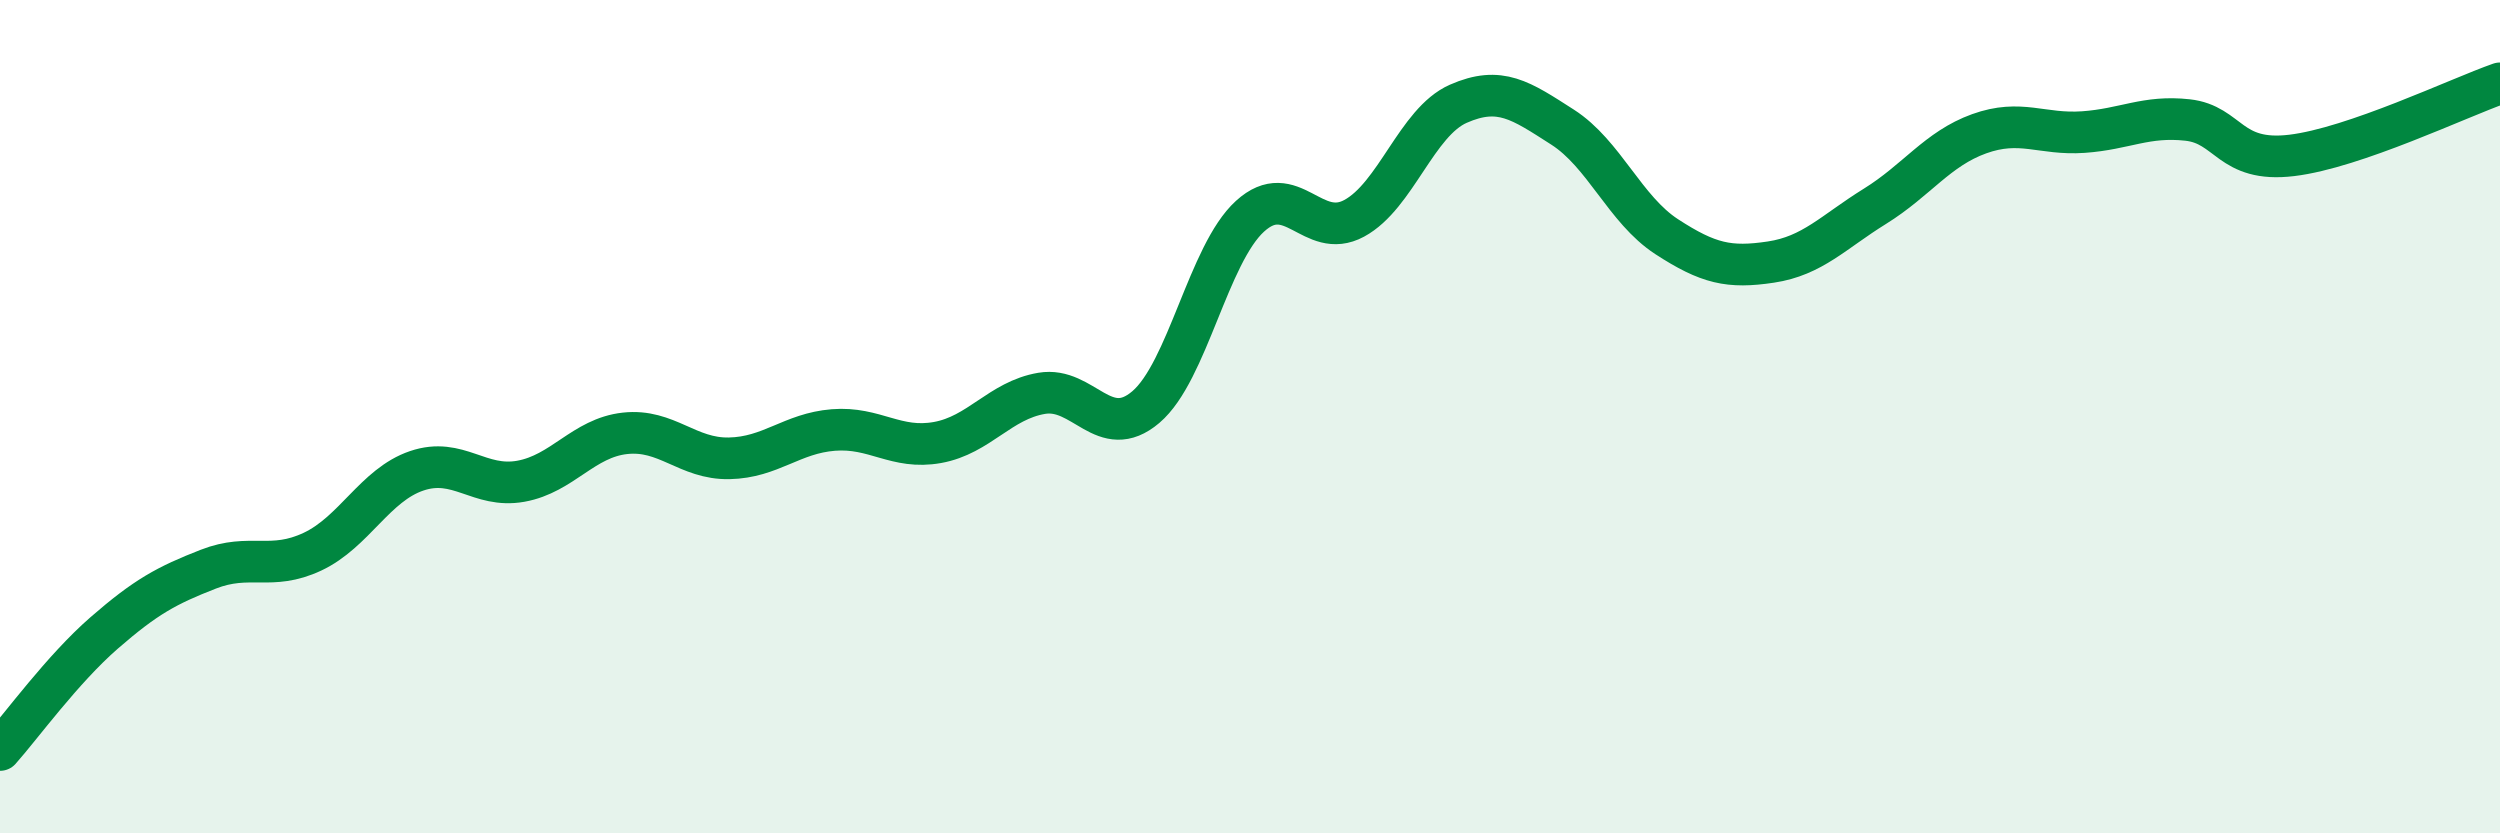
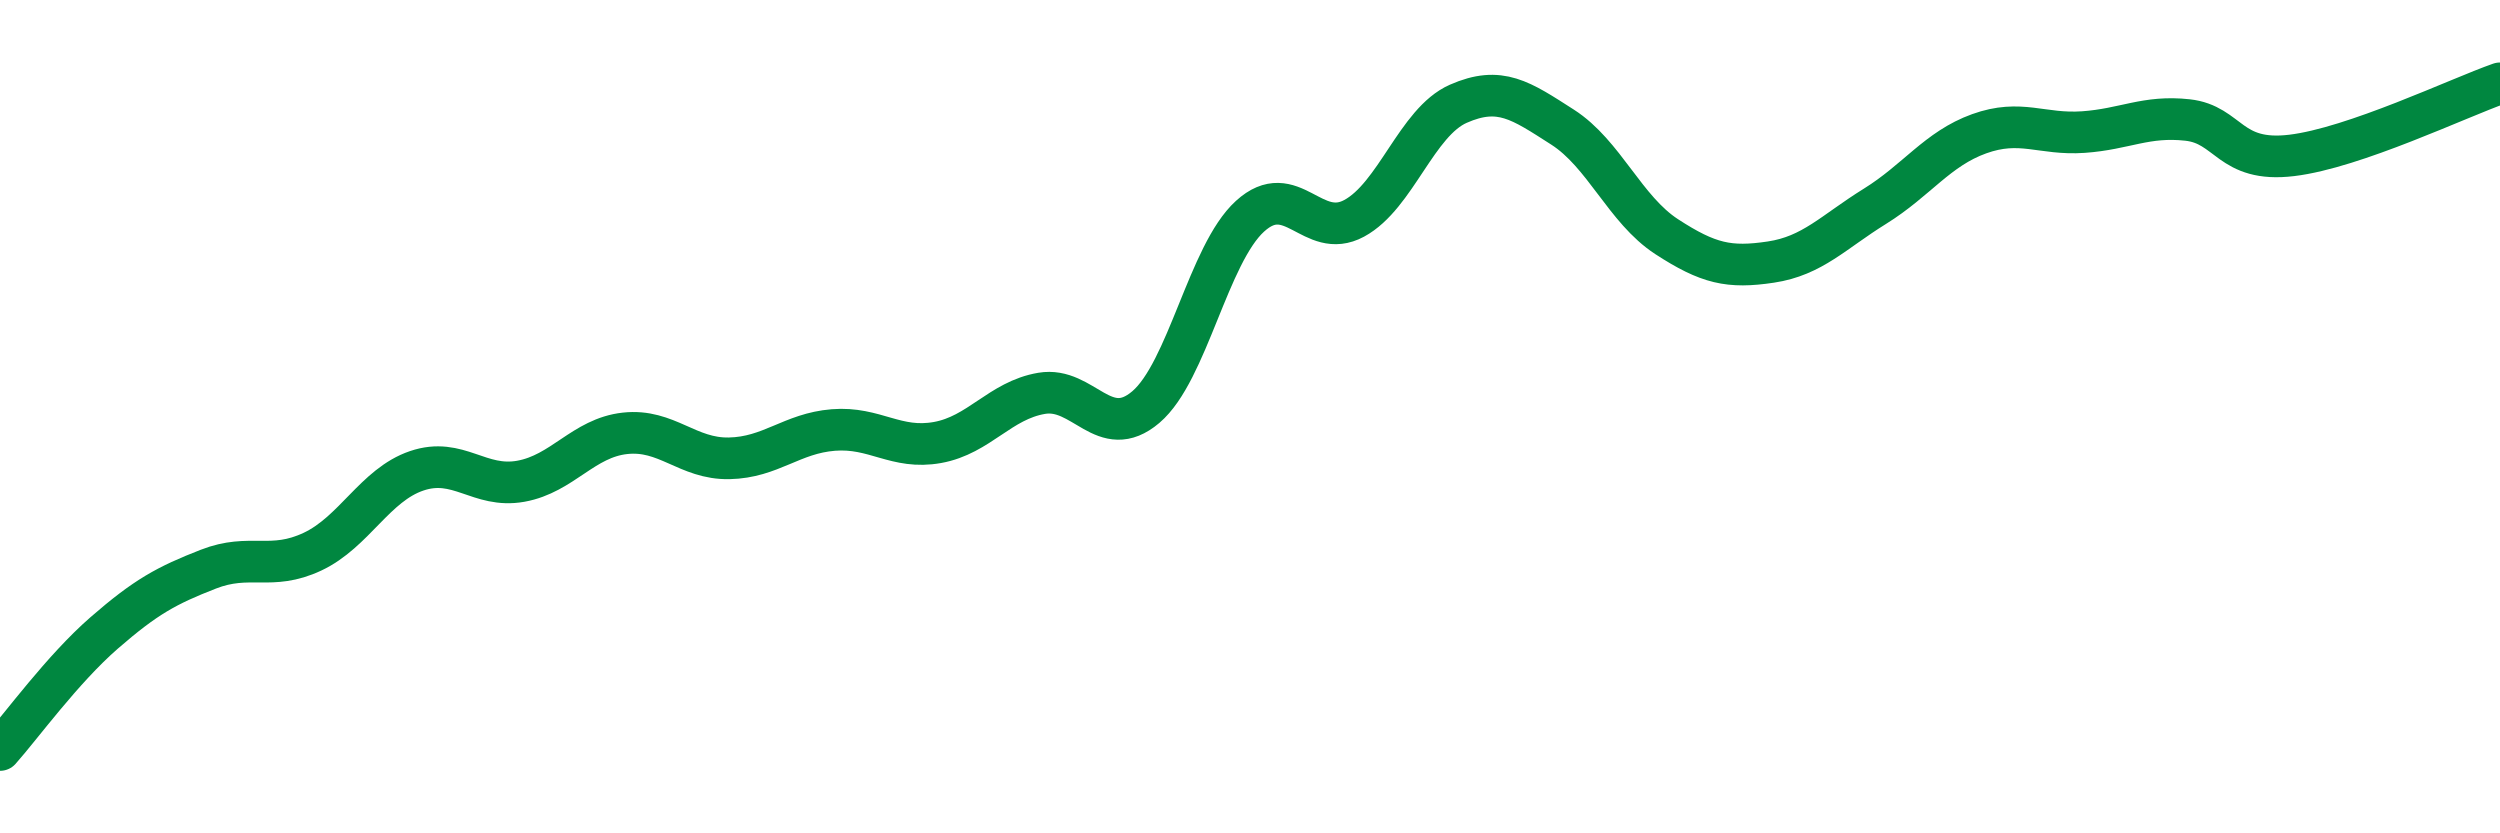
<svg xmlns="http://www.w3.org/2000/svg" width="60" height="20" viewBox="0 0 60 20">
-   <path d="M 0,18 C 0.5,17.44 1.5,16.06 2.5,15.19 C 3.5,14.32 4,14.05 5,13.66 C 6,13.27 6.5,13.71 7.5,13.24 C 8.5,12.77 9,11.64 10,11.3 C 11,10.96 11.5,11.73 12.5,11.55 C 13.5,11.37 14,10.51 15,10.4 C 16,10.29 16.5,11.02 17.5,11 C 18.5,10.98 19,10.4 20,10.32 C 21,10.24 21.5,10.8 22.5,10.62 C 23.5,10.44 24,9.61 25,9.44 C 26,9.27 26.5,10.62 27.5,9.77 C 28.5,8.92 29,6.1 30,5.19 C 31,4.28 31.5,5.78 32.5,5.24 C 33.5,4.7 34,2.93 35,2.49 C 36,2.05 36.5,2.41 37.5,3.05 C 38.5,3.69 39,5.03 40,5.68 C 41,6.33 41.5,6.44 42.5,6.29 C 43.5,6.14 44,5.57 45,4.95 C 46,4.33 46.5,3.57 47.5,3.21 C 48.5,2.85 49,3.24 50,3.17 C 51,3.1 51.5,2.77 52.5,2.88 C 53.5,2.99 53.5,3.91 55,3.73 C 56.5,3.55 59,2.35 60,2L60 20L0 20Z" fill="#008740" opacity="0.1" stroke-linecap="round" stroke-linejoin="round" />
  <path d="M 0,18 C 0.5,17.44 1.5,16.06 2.5,15.19 C 3.5,14.32 4,14.05 5,13.66 C 6,13.27 6.5,13.71 7.5,13.24 C 8.5,12.77 9,11.64 10,11.3 C 11,10.96 11.5,11.73 12.5,11.55 C 13.5,11.37 14,10.51 15,10.4 C 16,10.29 16.5,11.02 17.5,11 C 18.5,10.98 19,10.4 20,10.32 C 21,10.24 21.5,10.8 22.5,10.62 C 23.5,10.44 24,9.61 25,9.44 C 26,9.27 26.5,10.62 27.5,9.77 C 28.5,8.92 29,6.1 30,5.19 C 31,4.28 31.5,5.78 32.5,5.24 C 33.5,4.7 34,2.93 35,2.49 C 36,2.05 36.5,2.41 37.5,3.05 C 38.5,3.69 39,5.03 40,5.68 C 41,6.33 41.5,6.44 42.5,6.29 C 43.5,6.14 44,5.57 45,4.95 C 46,4.33 46.5,3.57 47.5,3.21 C 48.5,2.85 49,3.24 50,3.17 C 51,3.1 51.5,2.77 52.5,2.88 C 53.5,2.99 53.5,3.91 55,3.73 C 56.5,3.55 59,2.35 60,2" stroke="#008740" stroke-width="1" fill="none" stroke-linecap="round" stroke-linejoin="round" />
</svg>